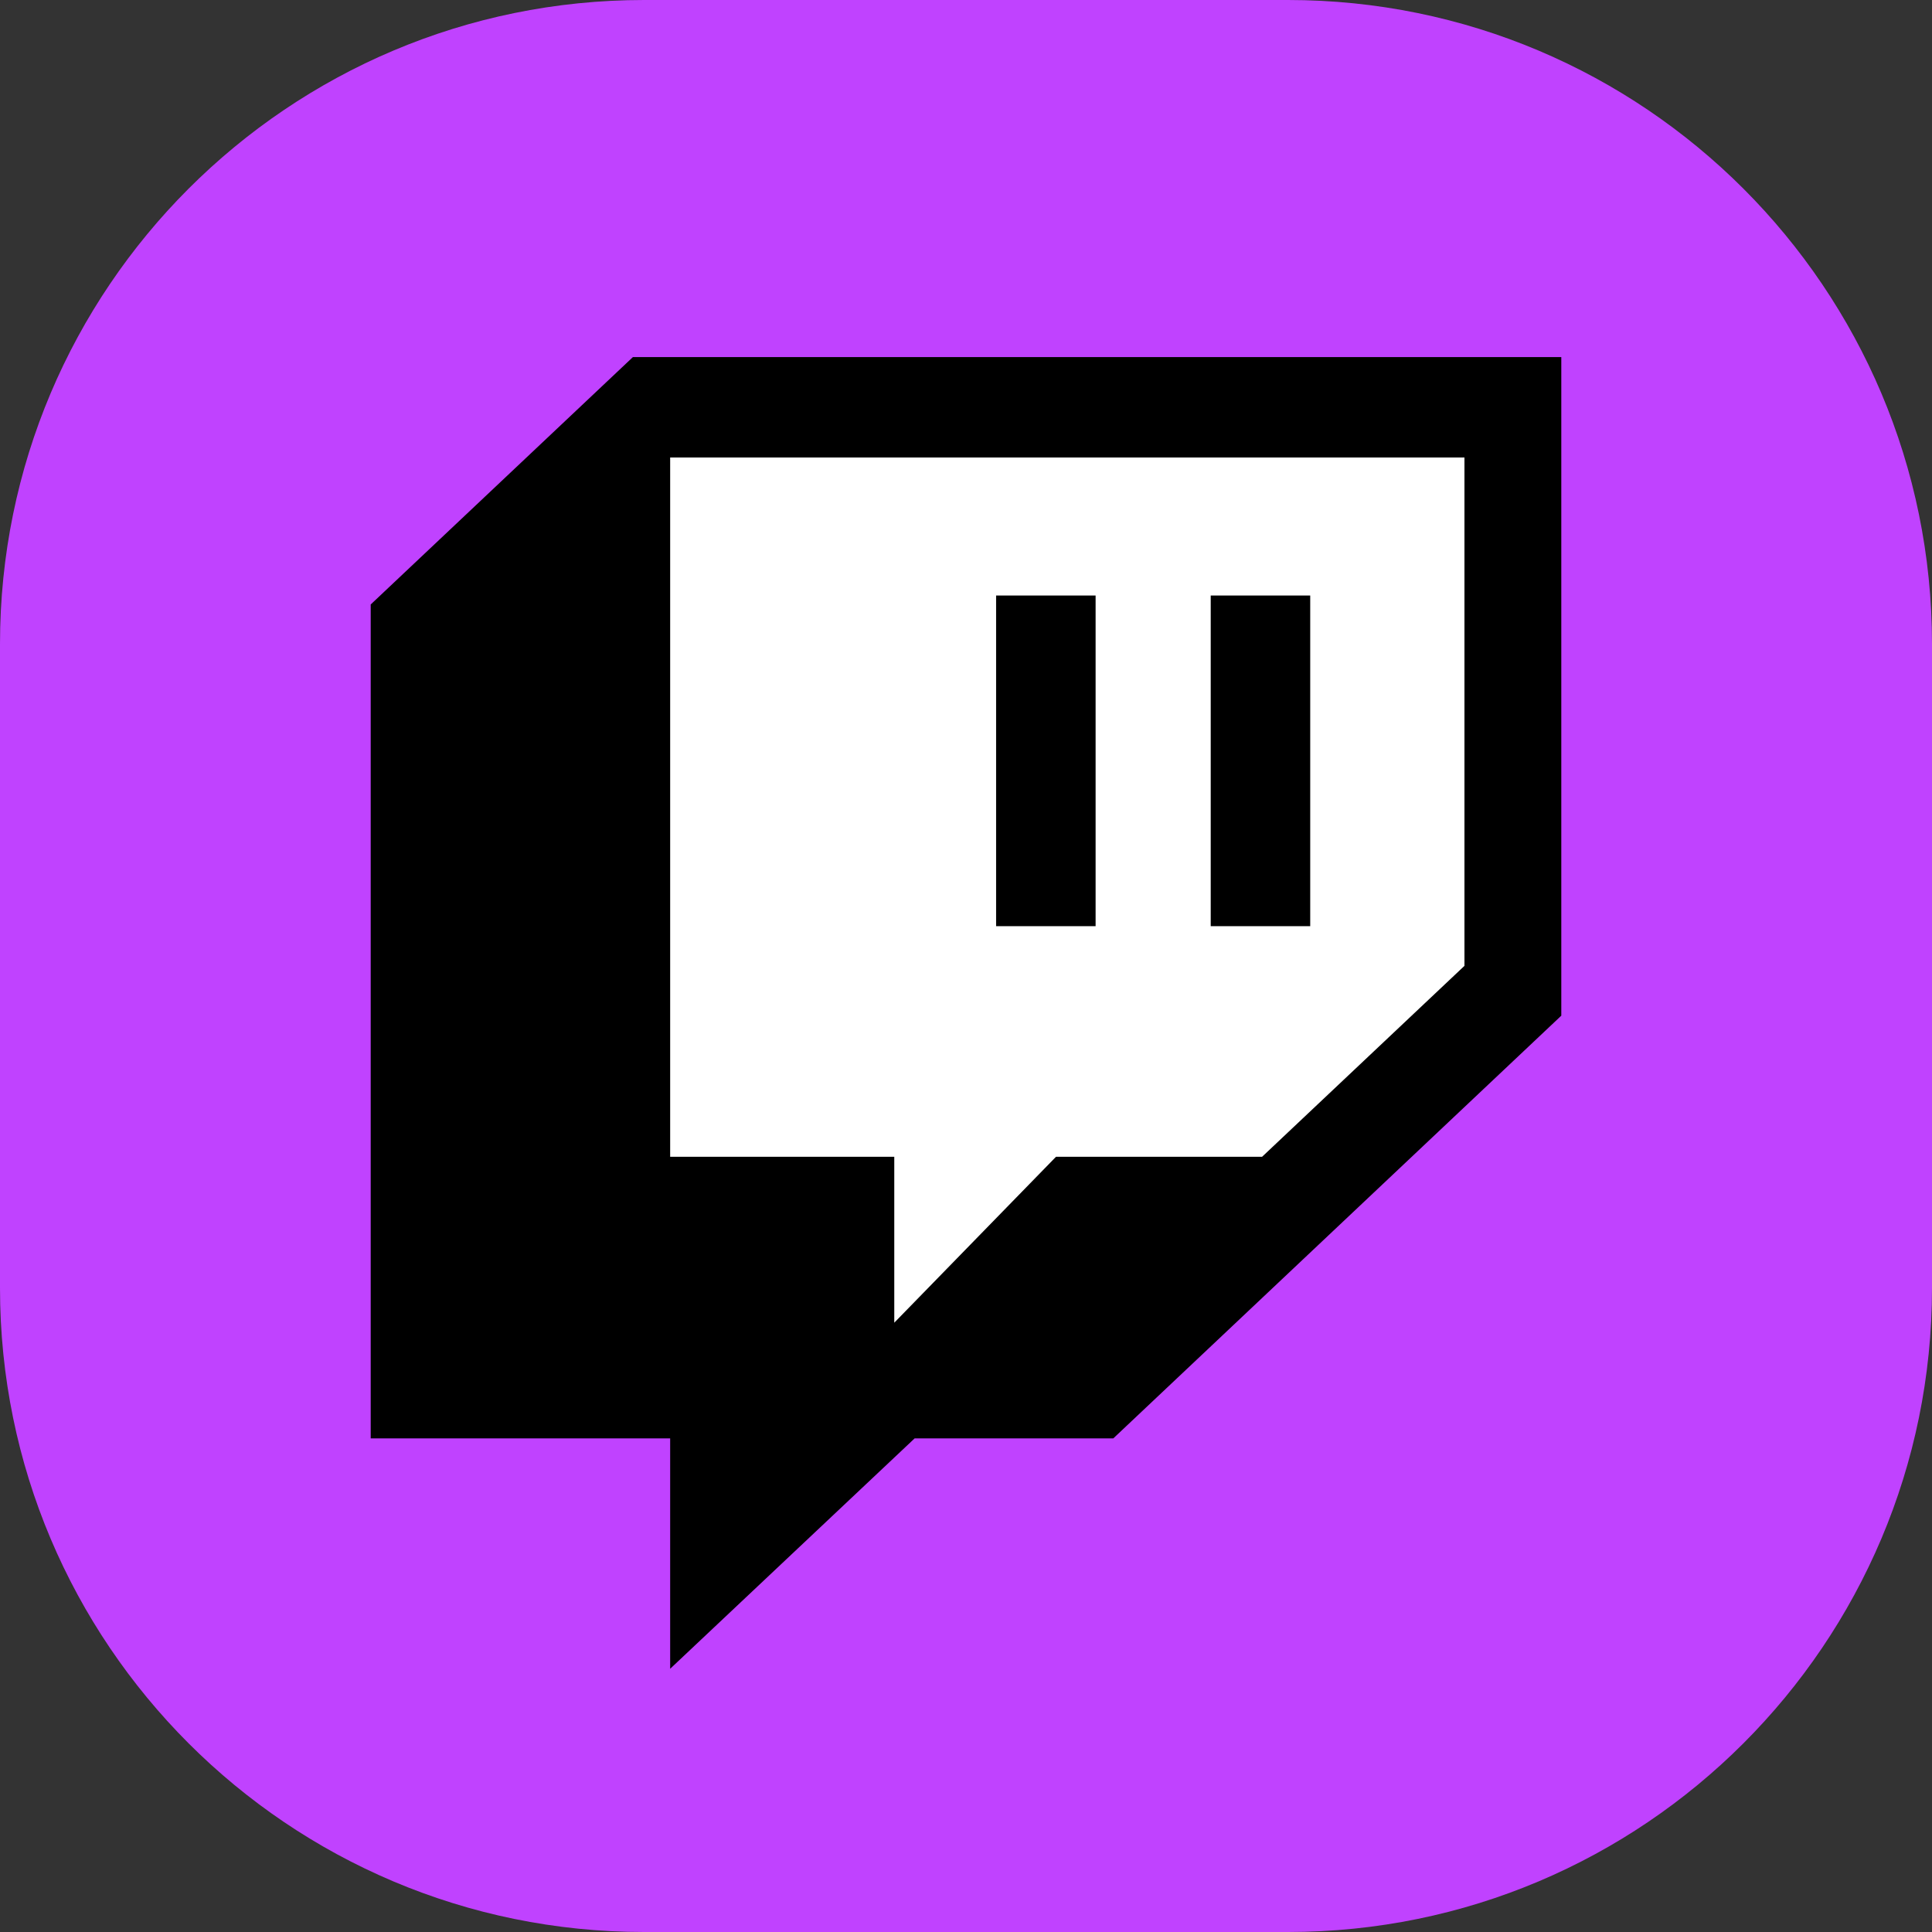
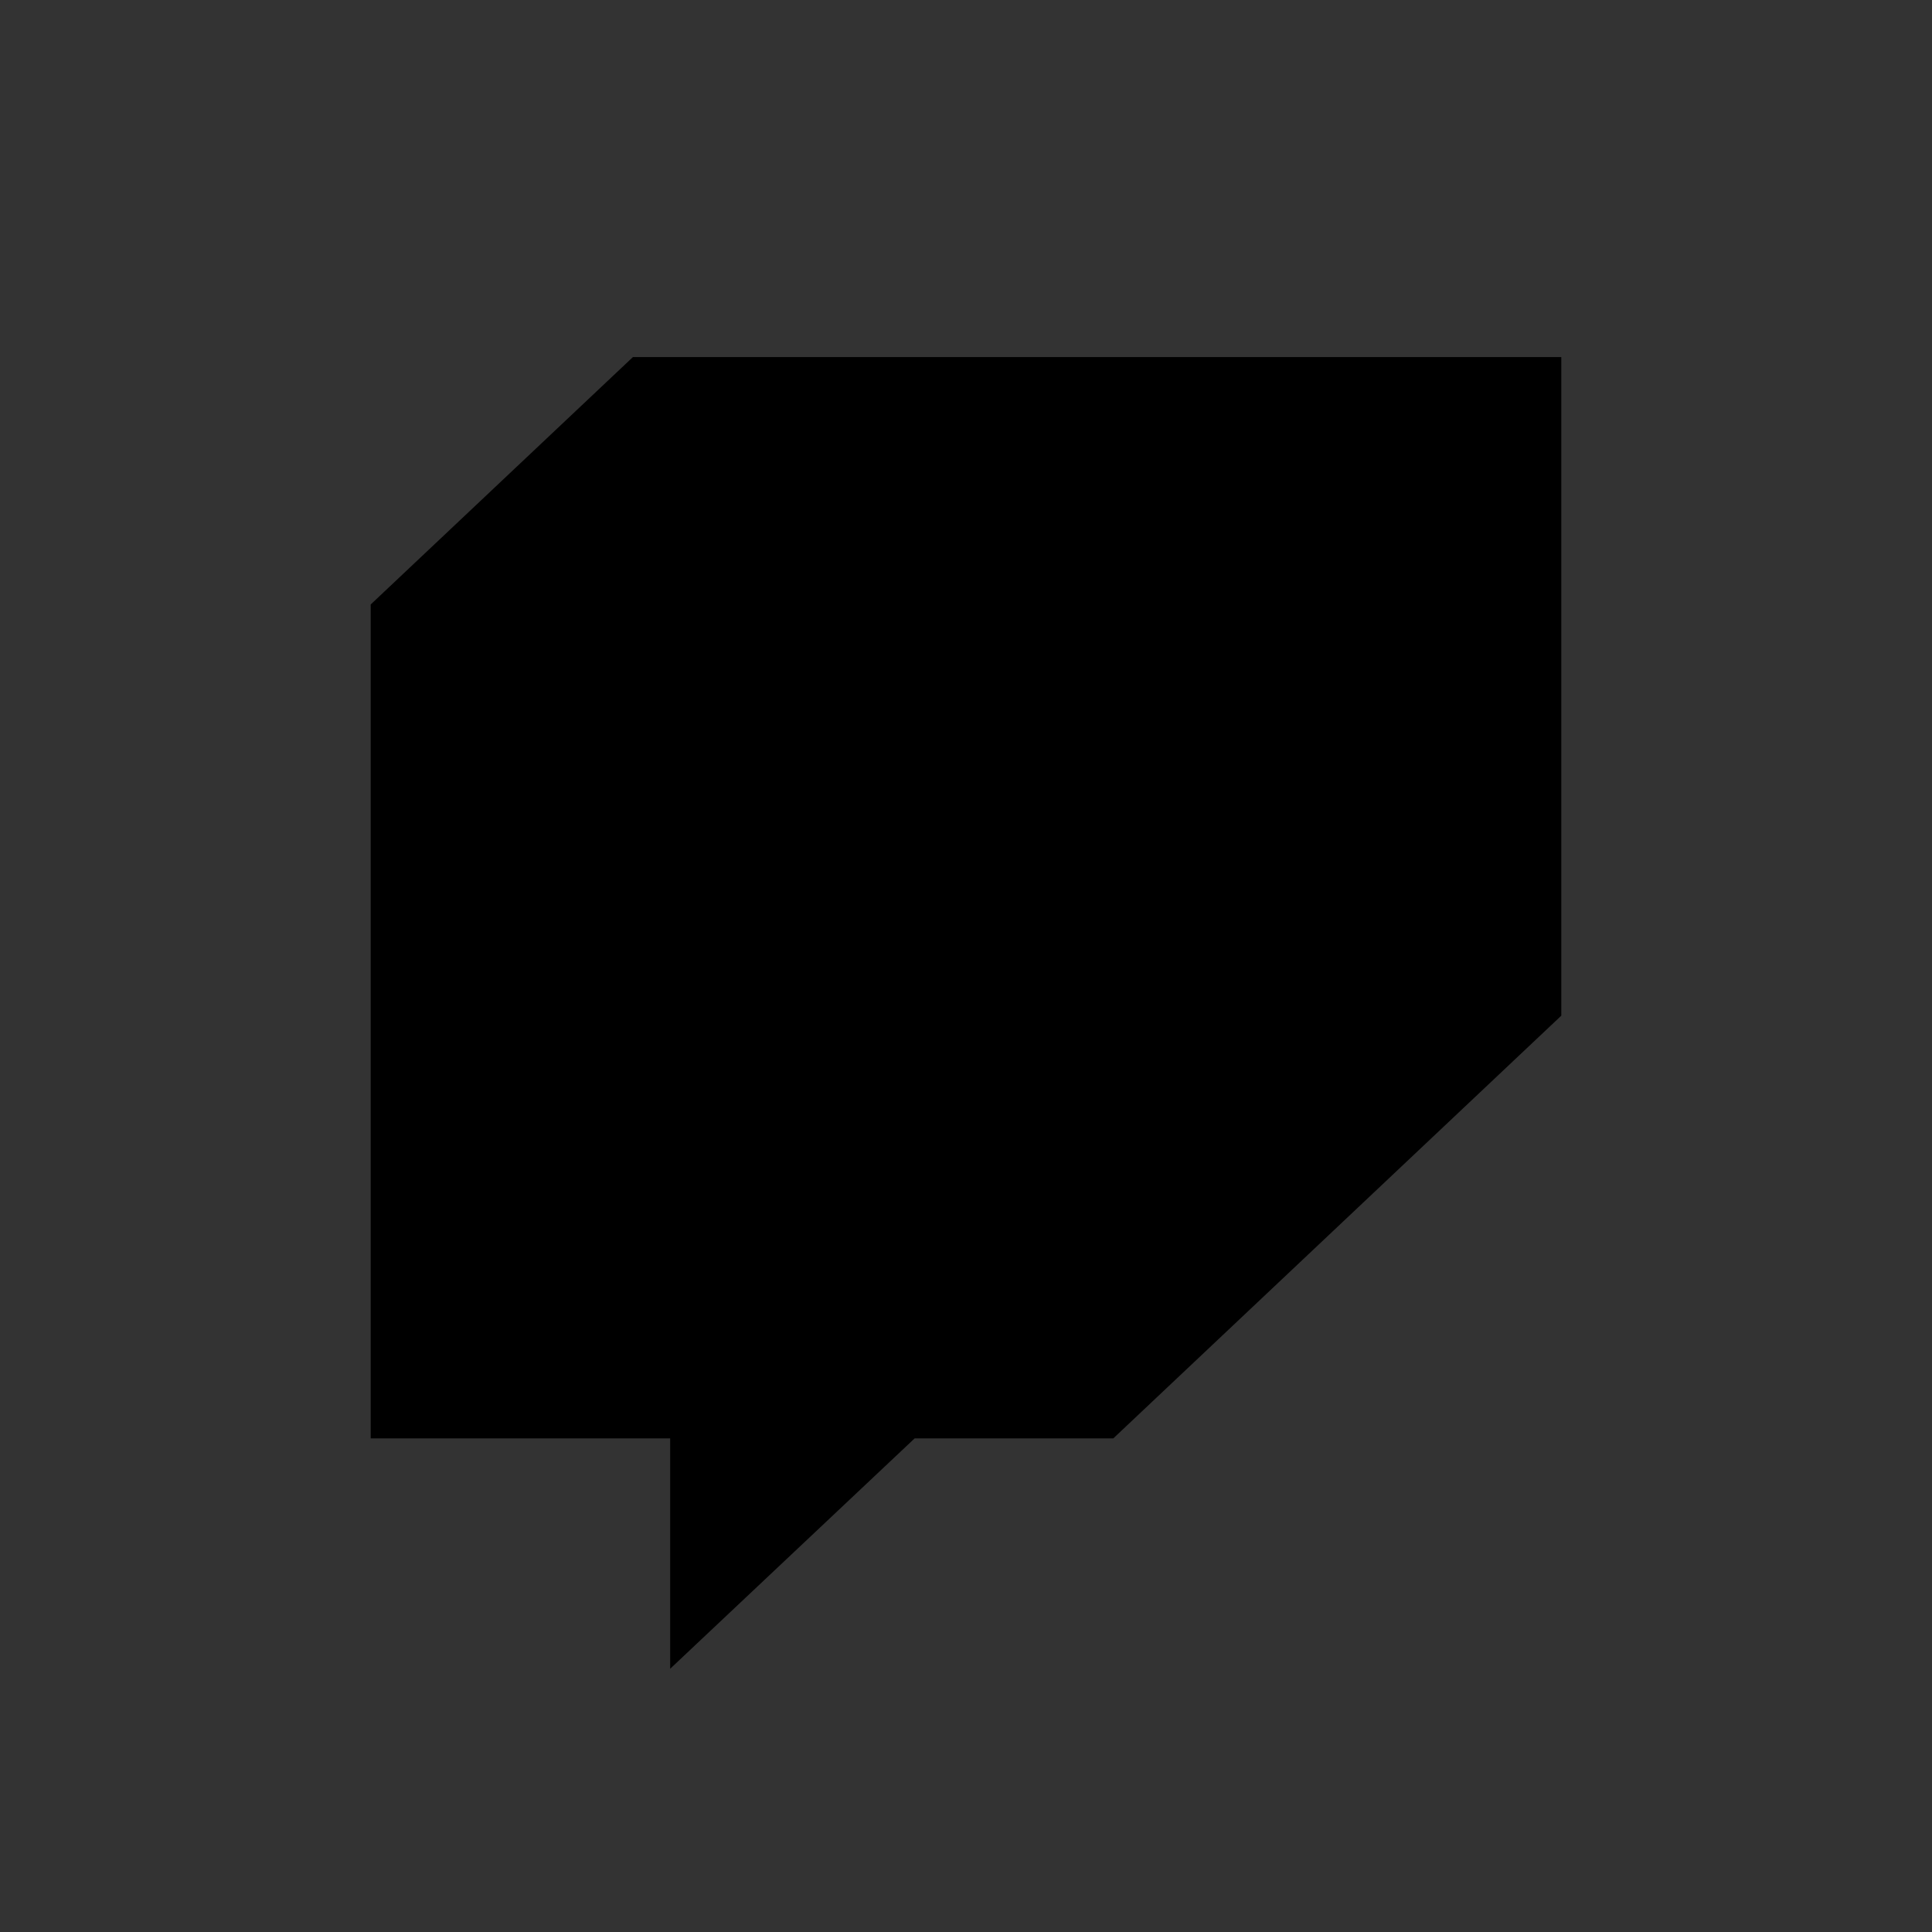
<svg xmlns="http://www.w3.org/2000/svg" version="1.1" id="Слой_1" x="0px" y="0px" viewBox="0 0 24 24" enable-background="new 0 0 24 24" xml:space="preserve">
  <rect x="0" y="0" width="24" height="24" fill="#333333" stroke="none" />
-   <path fill="#C042FF" d="M16,24H8c-4.418,0-8-3.582-8-8V8c0-4.418,3.582-8,8-8h8c4.418,0,8,3.582,8,8v8C24,20.418,20.418,24,16,24z" />
  <path d="M19.395,4.437v8.18l-5.565,5.251h-2.468L8.325,20.73v-2.862H4.605V7.509l3.257-3.073H19.395z" />
-   <path fill="#FFFFFF" d="M8.325,5.683v8.687h2.784v2.061l2.009-2.061h2.56l2.514-2.372V5.683H8.325z M13.61,11.505h-1.236V7.398  h1.236V11.505z M16.277,11.505H15.04V7.398h1.236V11.505z" />
</svg>